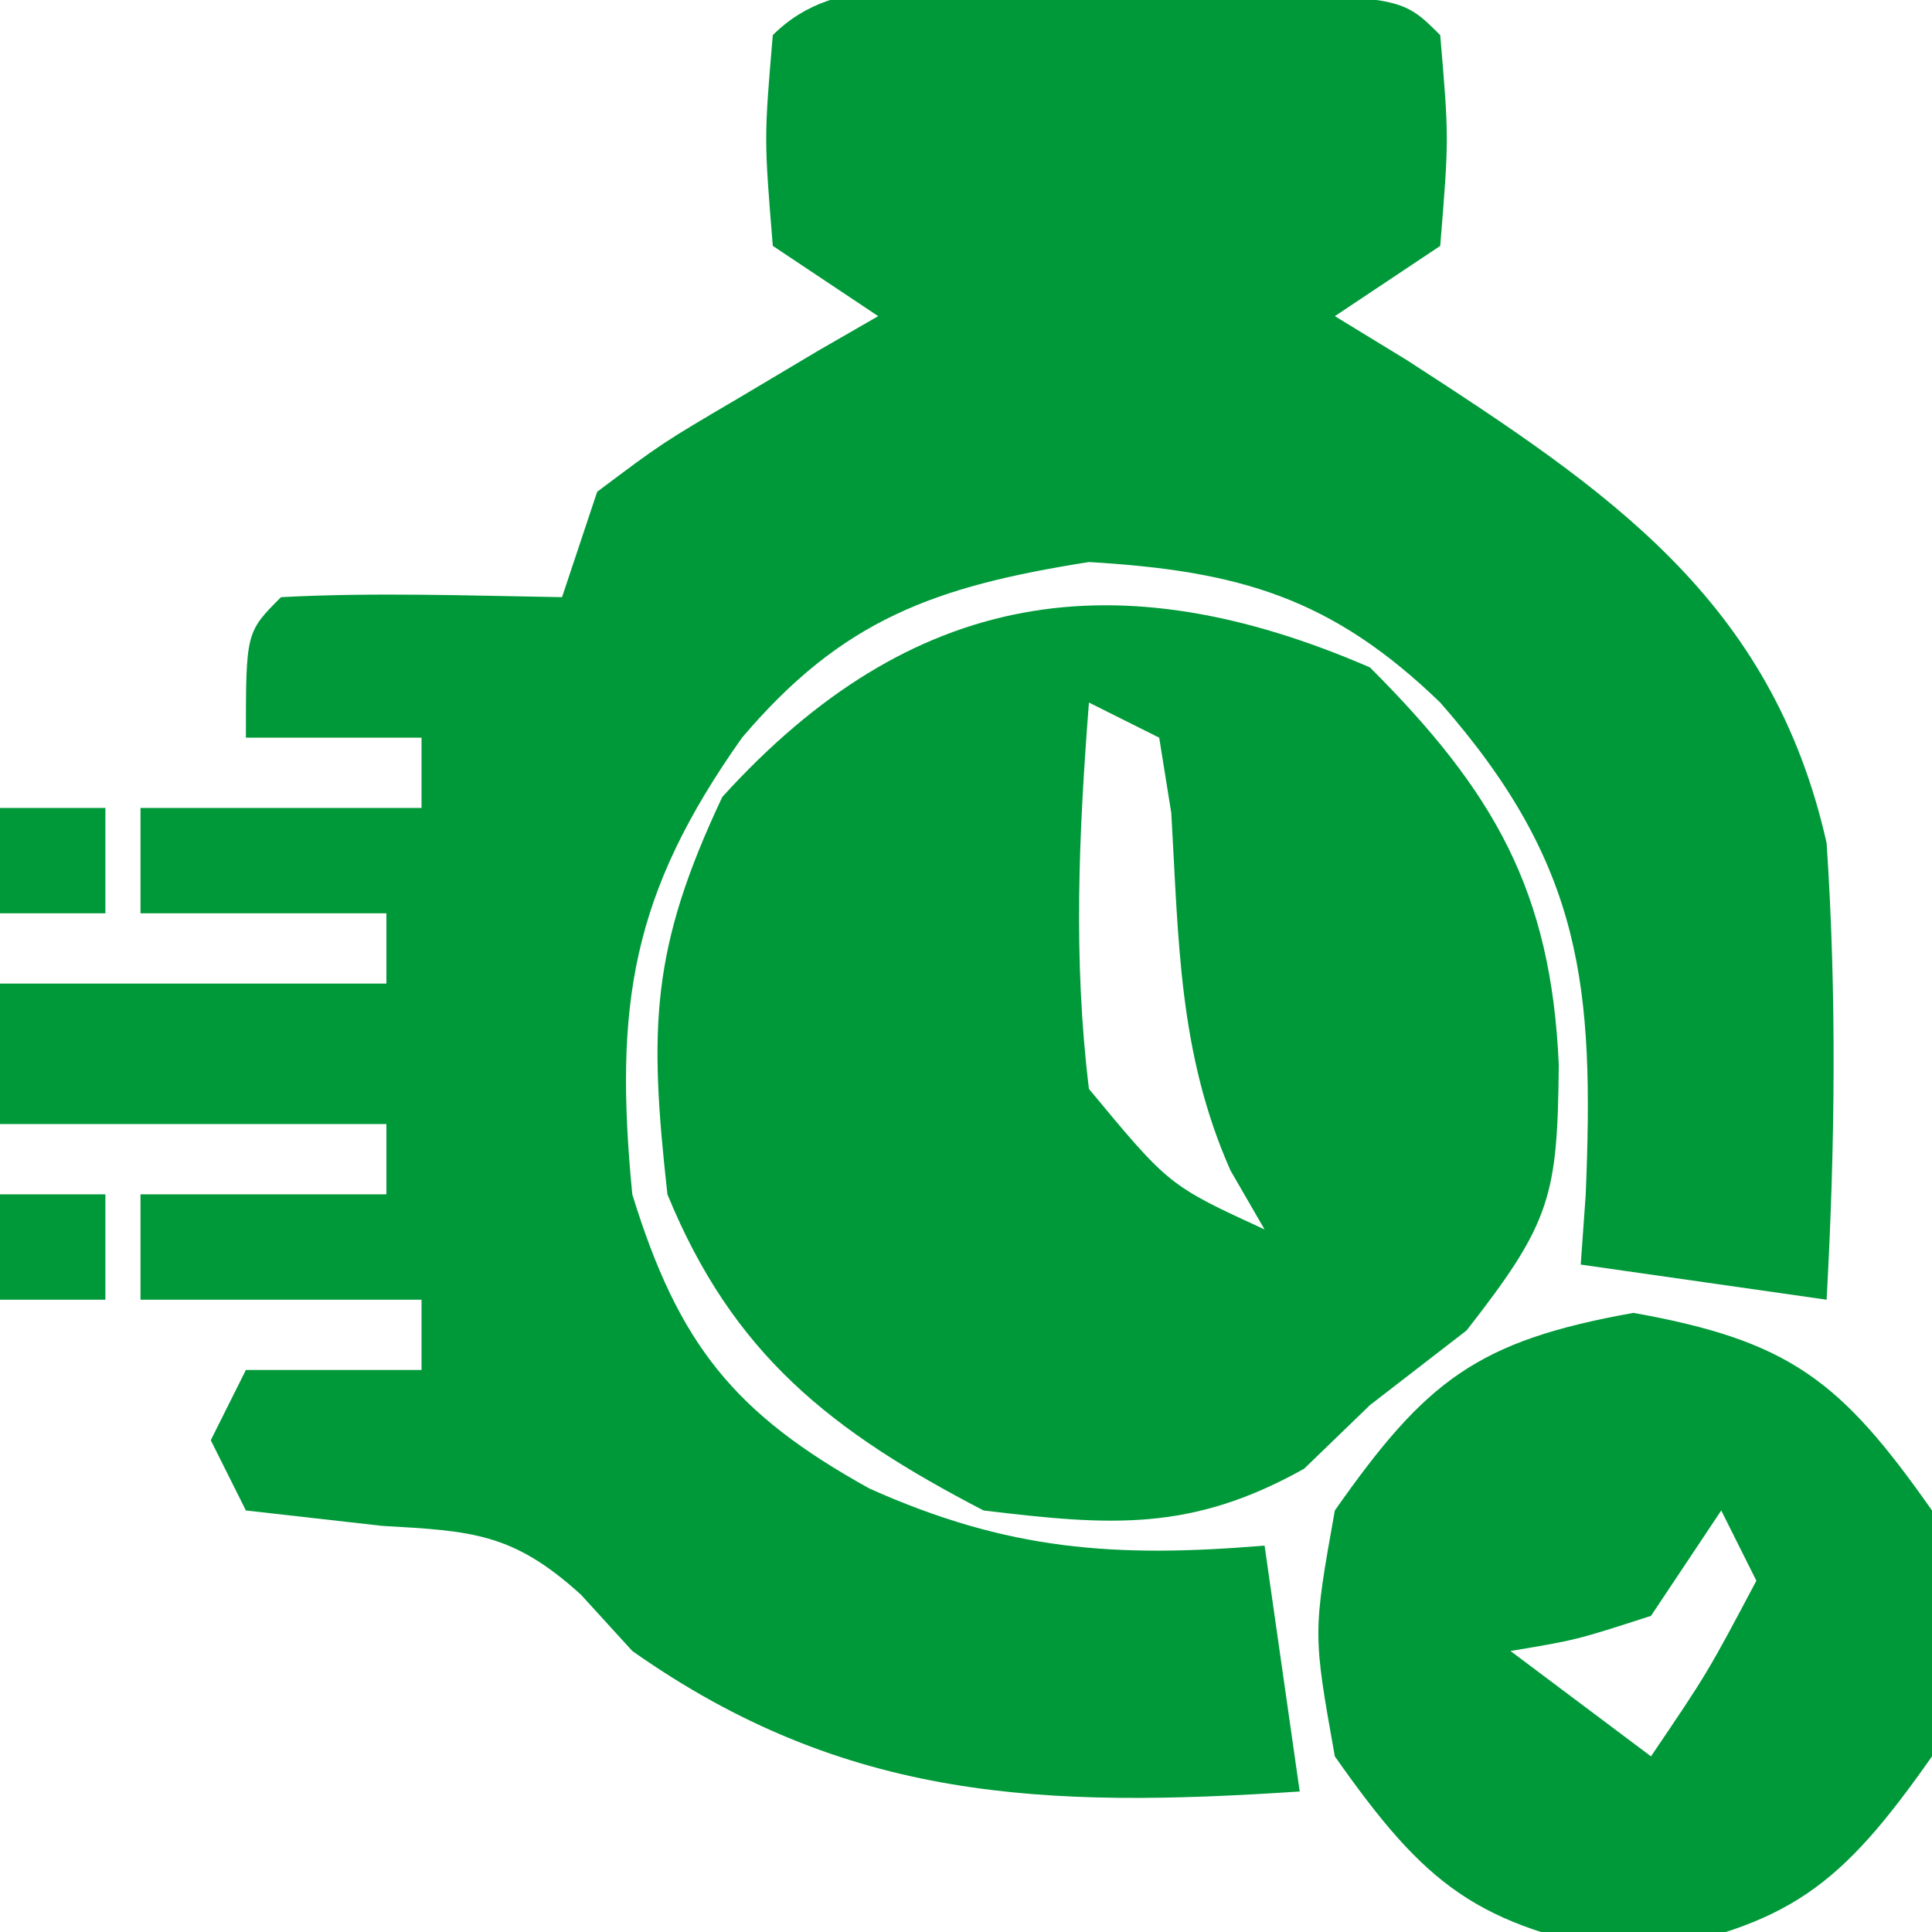
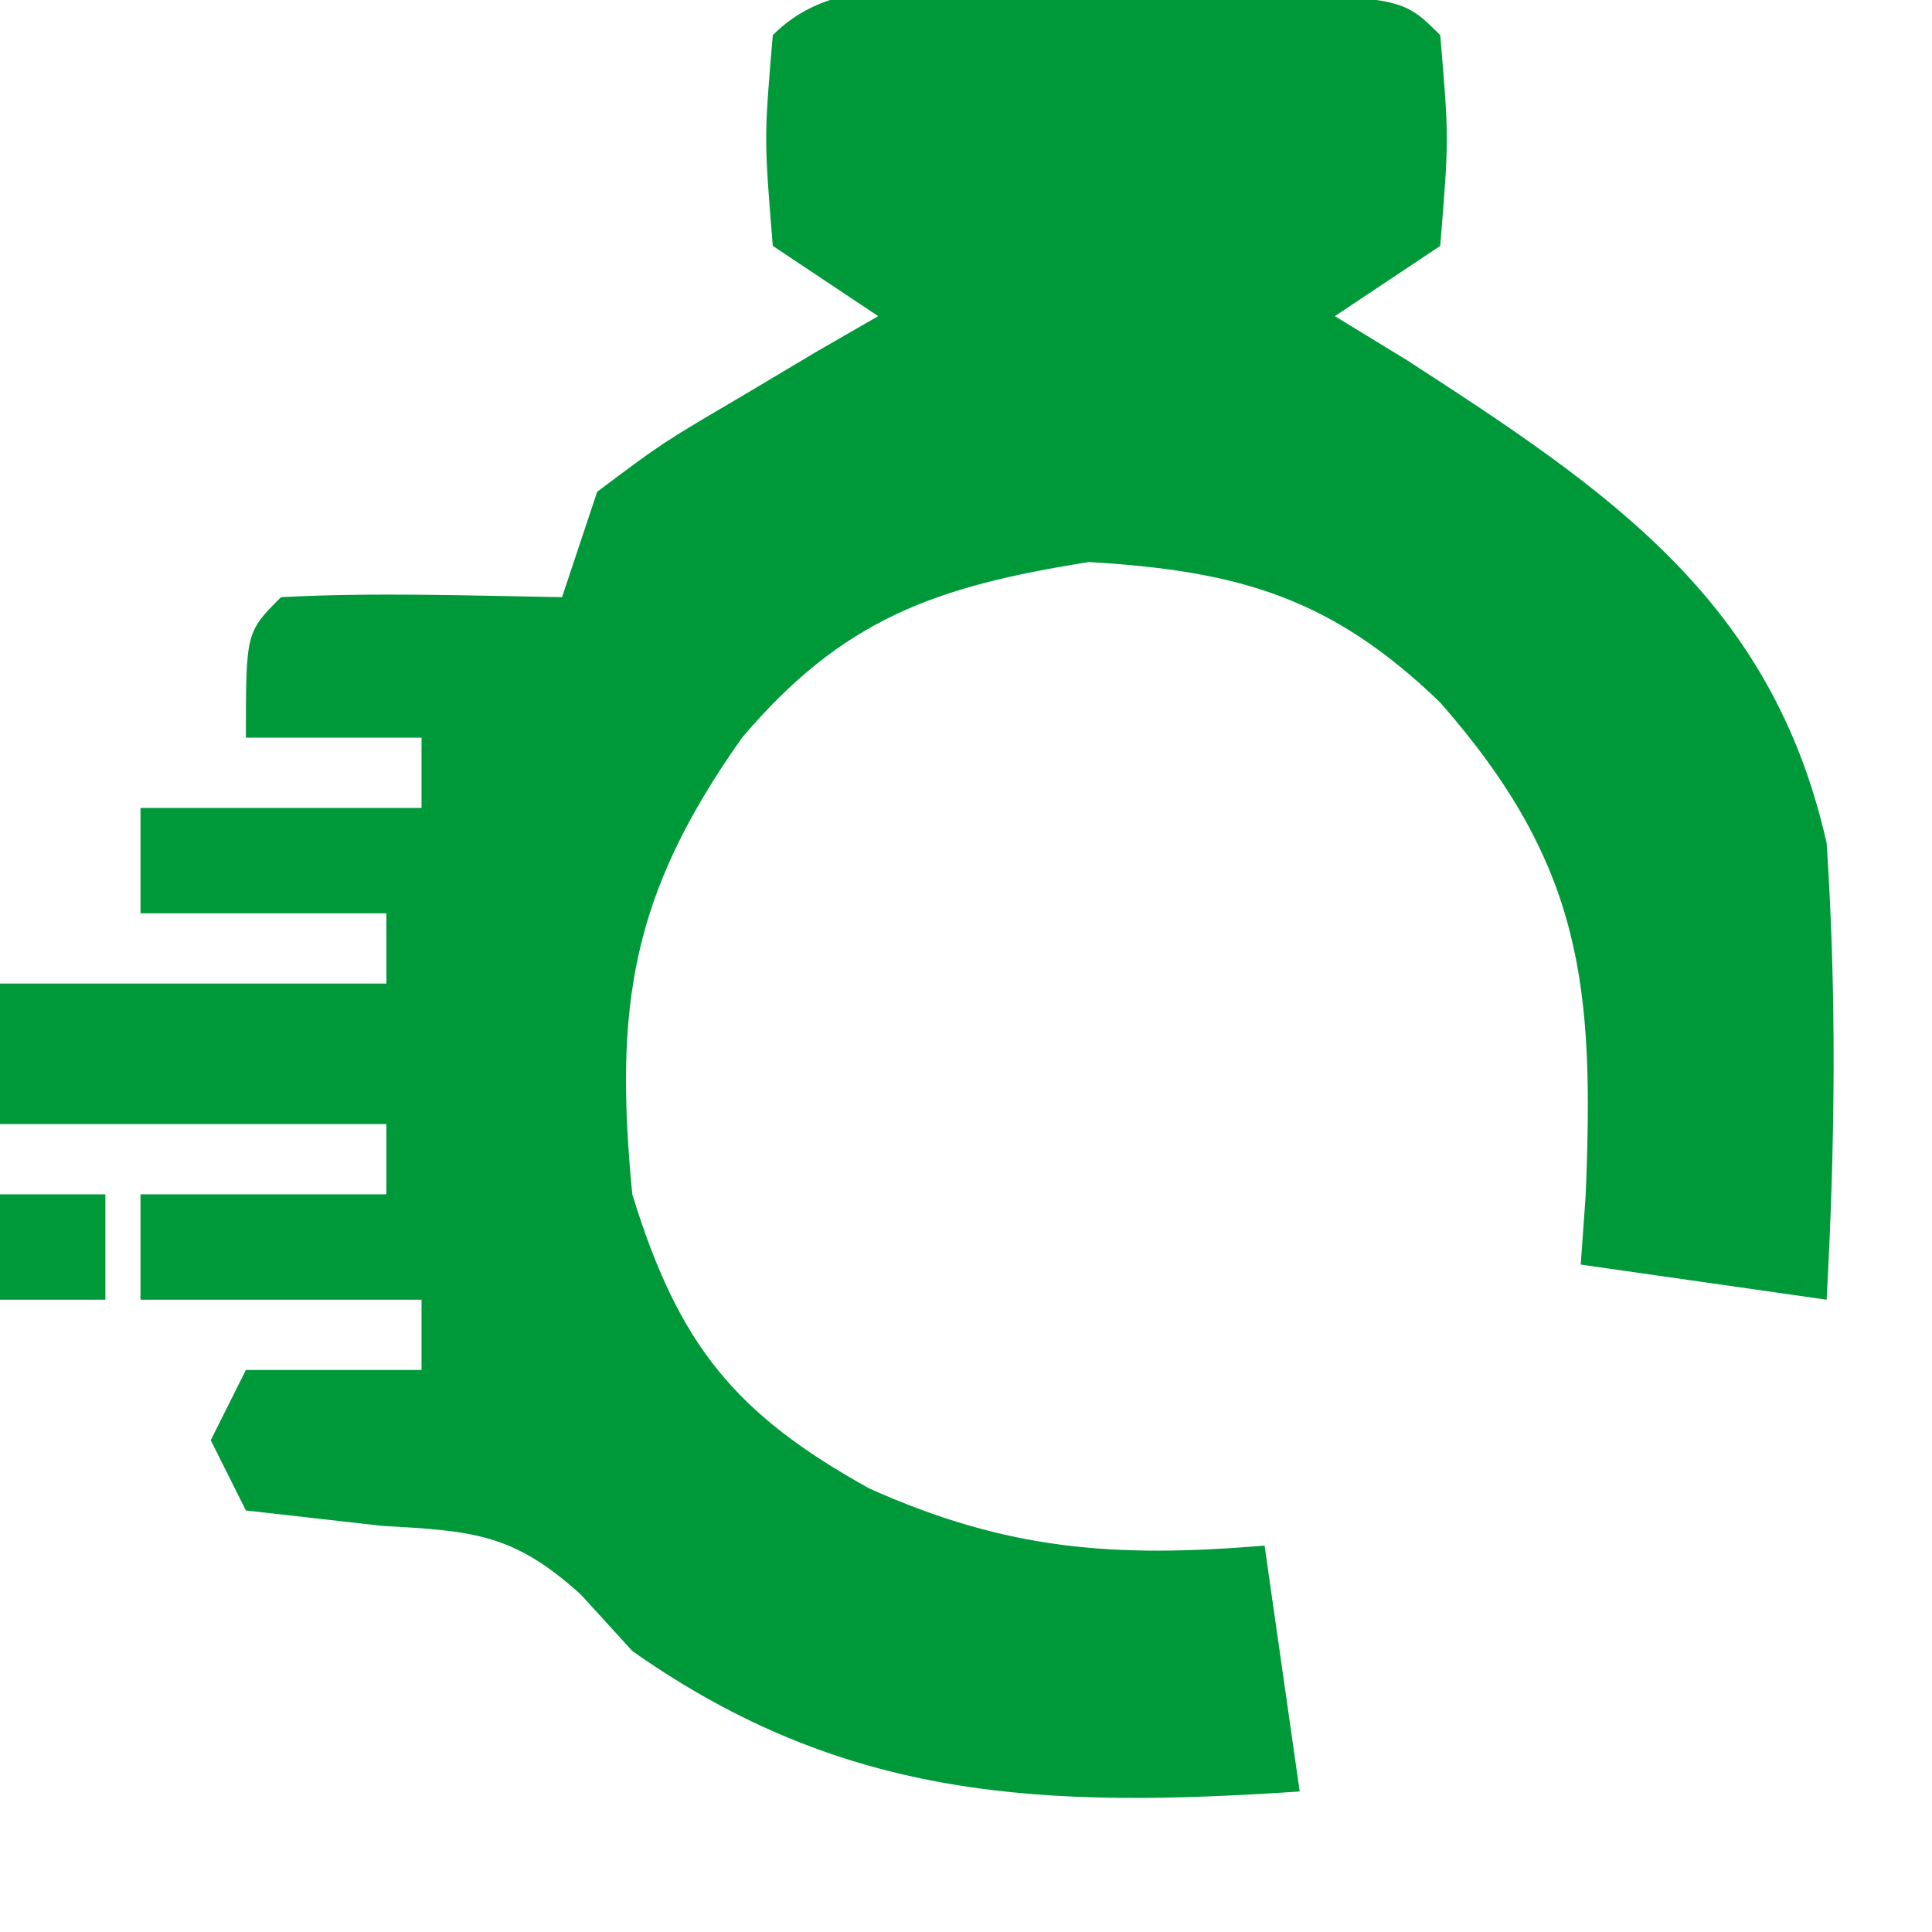
<svg xmlns="http://www.w3.org/2000/svg" width="55" height="55" viewBox="0 0 55 55" fill="none">
  <g clip-path="url(#clip0_3_2)">
    <path d="M29.082 -0.137C29.88 -0.133 30.678 -0.129 31.5 -0.125C32.697 -0.131 32.697 -0.131 33.918 -0.137C39.873 -0.127 39.873 -0.127 41 1C41.25 3.937 41.25 3.937 41 7C40.01 7.66 39.02 8.32 38 9C38.675 9.412 39.351 9.825 40.047 10.25C45.785 13.965 50.445 17.081 52 24C52.291 28.357 52.239 32.642 52 37C49.69 36.67 47.38 36.34 45 36C45.046 35.348 45.093 34.696 45.141 34.023C45.385 28.098 45.079 24.645 41 20C37.91 17.013 35.276 16.252 31 16C26.605 16.694 23.98 17.635 21.125 21C17.977 25.445 17.477 28.612 18 34C19.318 38.283 20.913 40.248 24.75 42.375C28.684 44.138 31.735 44.355 36 44C36.495 47.465 36.495 47.465 37 51C29.744 51.48 24.078 51.286 18 47C17.518 46.471 17.036 45.943 16.539 45.398C14.605 43.641 13.45 43.585 10.875 43.438C9.596 43.293 8.318 43.149 7 43C6.67 42.34 6.34 41.68 6 41C6.33 40.34 6.66 39.68 7 39C8.65 39 10.3 39 12 39C12 38.34 12 37.68 12 37C9.36 37 6.72 37 4 37C4 36.01 4 35.02 4 34C6.31 34 8.62 34 11 34C11 33.34 11 32.68 11 32C7.37 32 3.74 32 0 32C0 30.68 0 29.36 0 28C3.63 28 7.26 28 11 28C11 27.34 11 26.68 11 26C8.69 26 6.38 26 4 26C4 25.01 4 24.02 4 23C6.64 23 9.28 23 12 23C12 22.34 12 21.68 12 21C10.35 21 8.7 21 7 21C7 18 7 18 8 17C10.671 16.859 13.324 16.957 16 17C16.33 16.01 16.66 15.02 17 14C18.848 12.613 18.848 12.613 21.062 11.312C21.796 10.876 22.529 10.438 23.285 9.988C23.851 9.662 24.417 9.336 25 9C24.01 8.34 23.02 7.68 22 7C21.75 3.937 21.75 3.937 22 1C23.886 -0.886 26.578 -0.132 29.082 -0.137Z" fill="#009939" />
-     <path d="M39 19C42.536 22.536 44.159 25.364 44.375 30.312C44.339 34.041 44.162 34.793 41.75 37.875C40.843 38.576 39.935 39.278 39 40C38.381 40.598 37.763 41.196 37.125 41.812C33.909 43.61 31.624 43.437 28 43C23.663 40.748 20.866 38.561 19 34C18.472 29.25 18.525 27.008 20.562 22.688C25.96 16.736 31.825 15.891 39 19ZM31 20C30.712 23.71 30.547 27.3 31 31C33.279 33.748 33.279 33.748 36 35C35.68 34.447 35.361 33.894 35.031 33.324C33.546 29.977 33.556 26.764 33.344 23.145C33.174 22.083 33.174 22.083 33 21C32.34 20.67 31.68 20.34 31 20Z" fill="#009939" />
-     <path d="M46.5 37.375C50.959 38.171 52.408 39.308 55 43C55.625 46.5 55.625 46.5 55 50C52.408 53.692 50.959 54.829 46.5 55.625C42.041 54.829 40.592 53.692 38 50C37.375 46.5 37.375 46.5 38 43C40.592 39.308 42.041 38.171 46.5 37.375ZM49 43C48.01 44.485 48.01 44.485 47 46C44.875 46.688 44.875 46.688 43 47C44.32 47.99 45.64 48.98 47 50C48.609 47.624 48.609 47.624 50 45C49.67 44.34 49.34 43.68 49 43Z" fill="#009939" />
    <path d="M0 34C0.99 34 1.98 34 3 34C3 34.99 3 35.98 3 37C2.01 37 1.02 37 0 37C0 36.01 0 35.02 0 34Z" fill="#009939" />
-     <path d="M0 23C0.99 23 1.98 23 3 23C3 23.99 3 24.98 3 26C2.01 26 1.02 26 0 26C0 25.01 0 24.02 0 23Z" fill="#009939" />
  </g>
  <defs>
    <clipPath id="clip0_3_2">
      <rect width="55" height="55" fill="white" />
    </clipPath>
  </defs>
</svg>